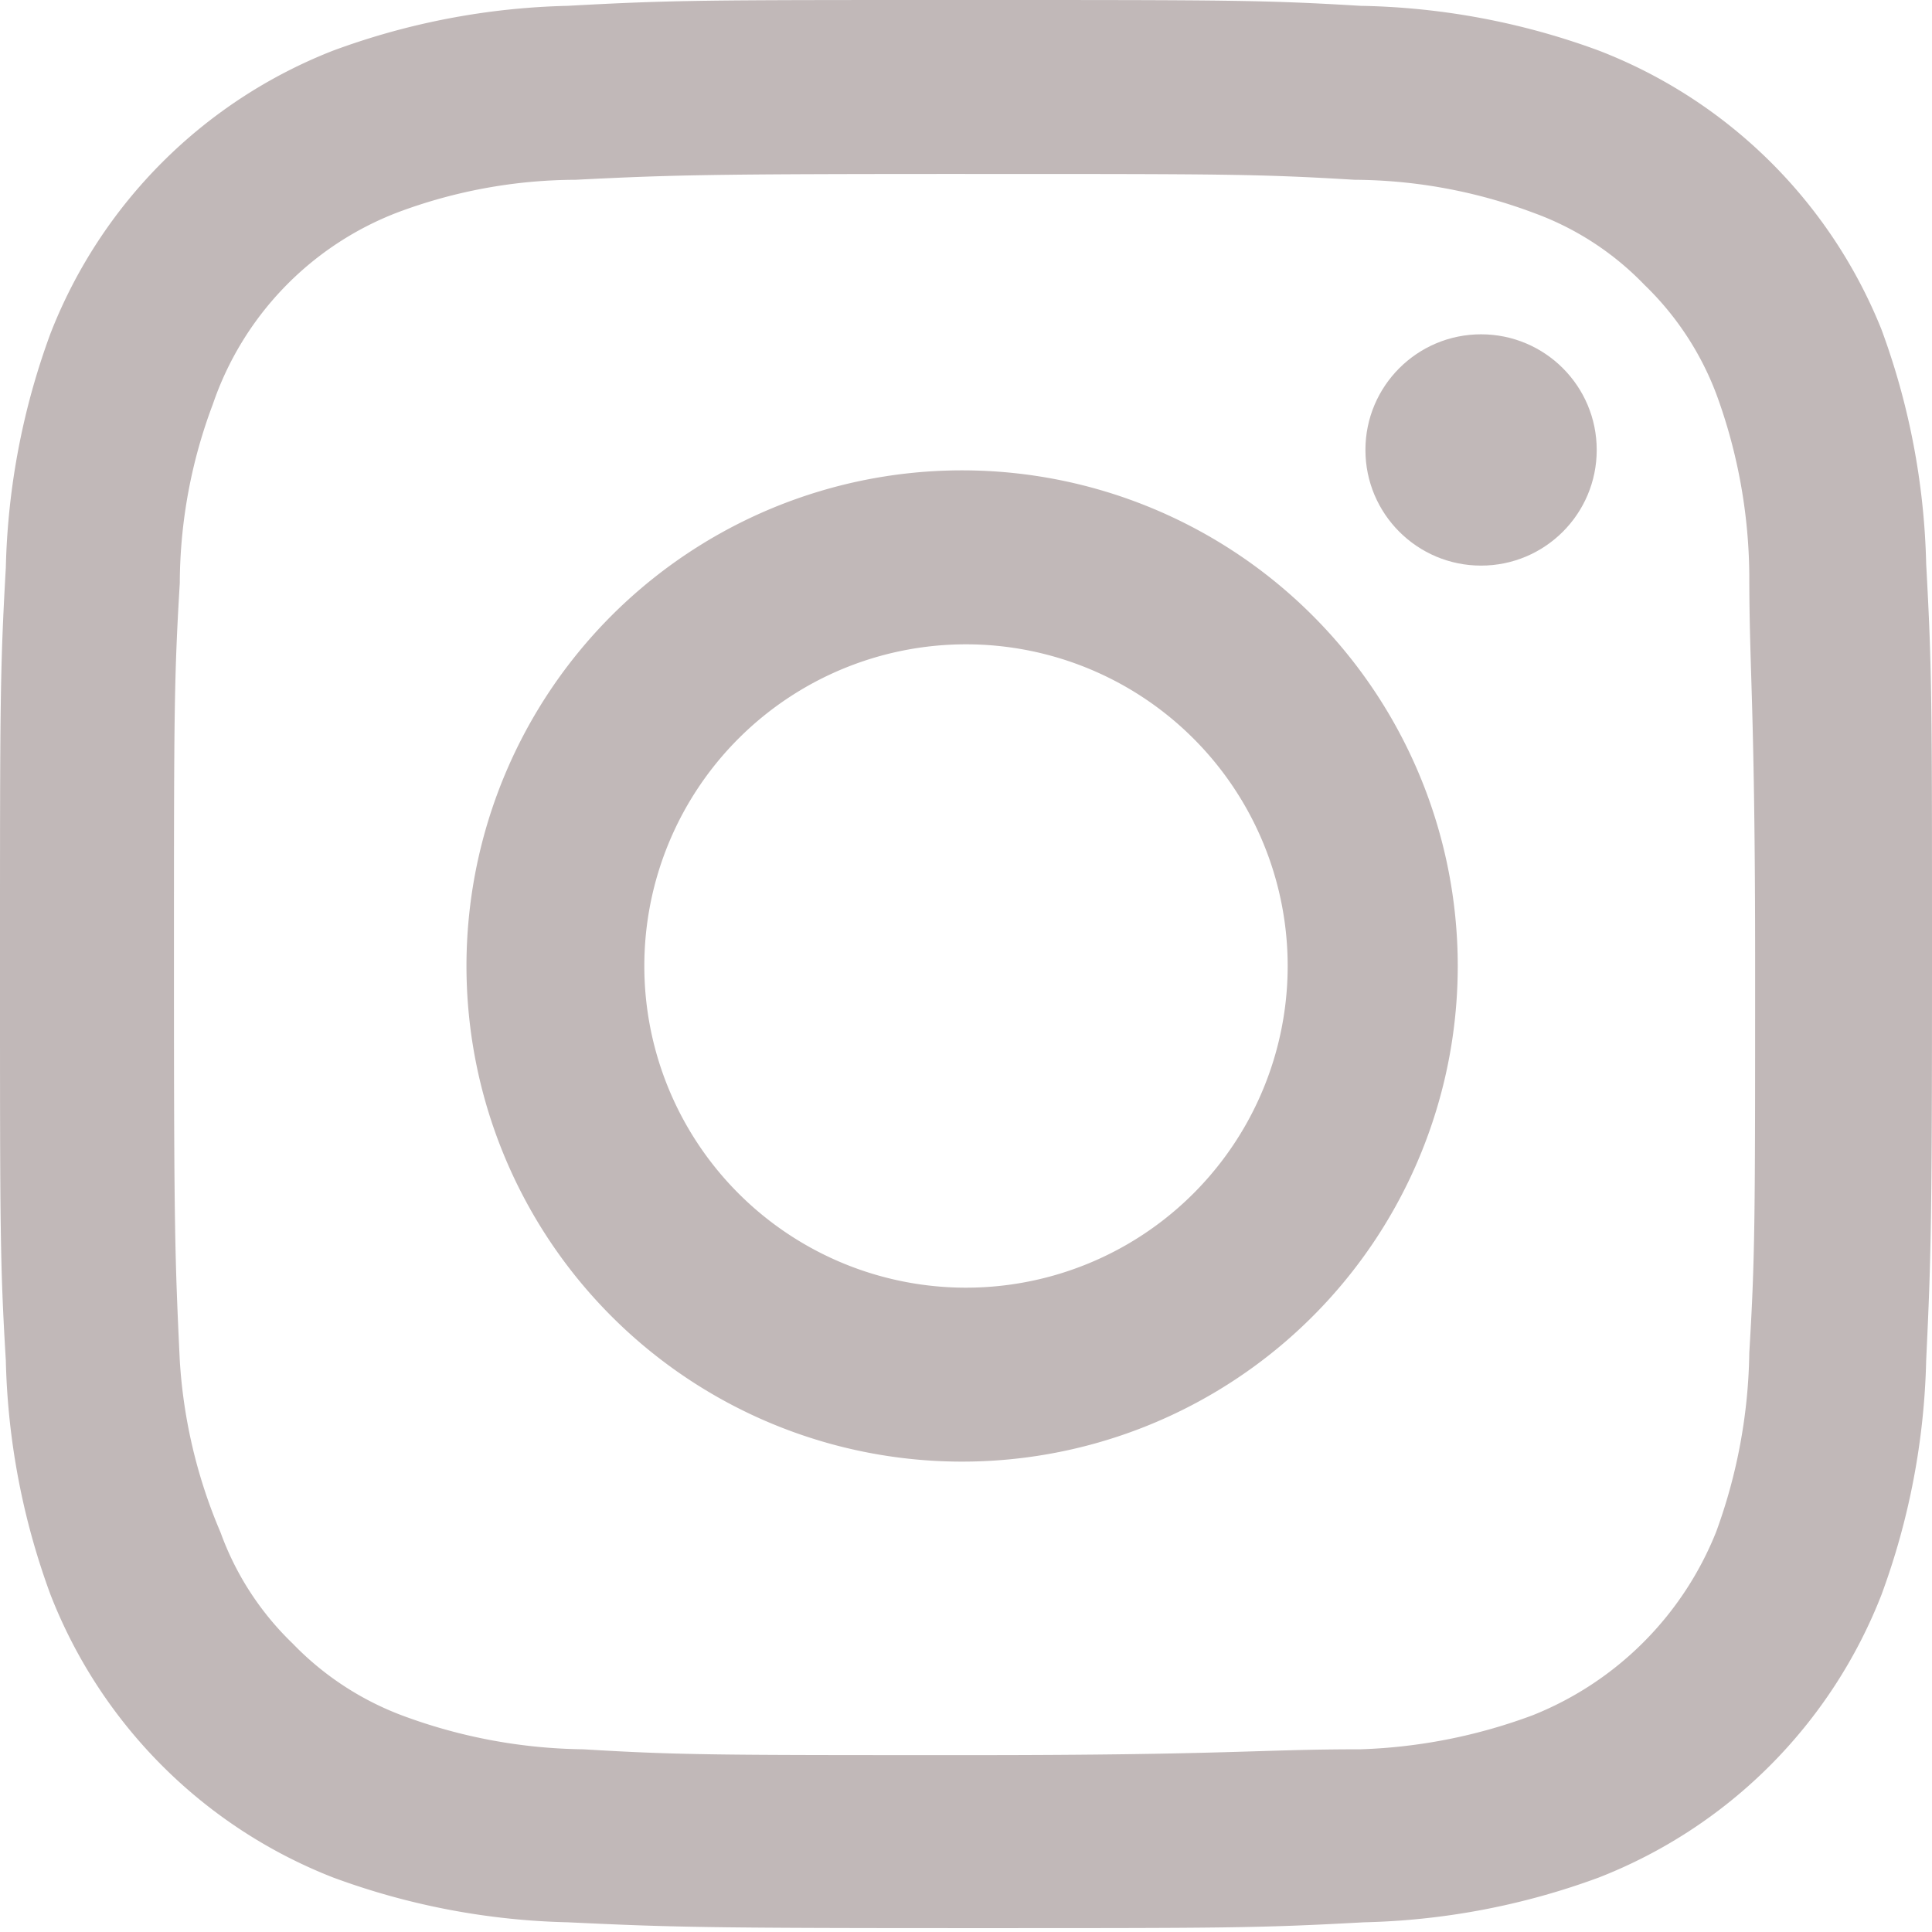
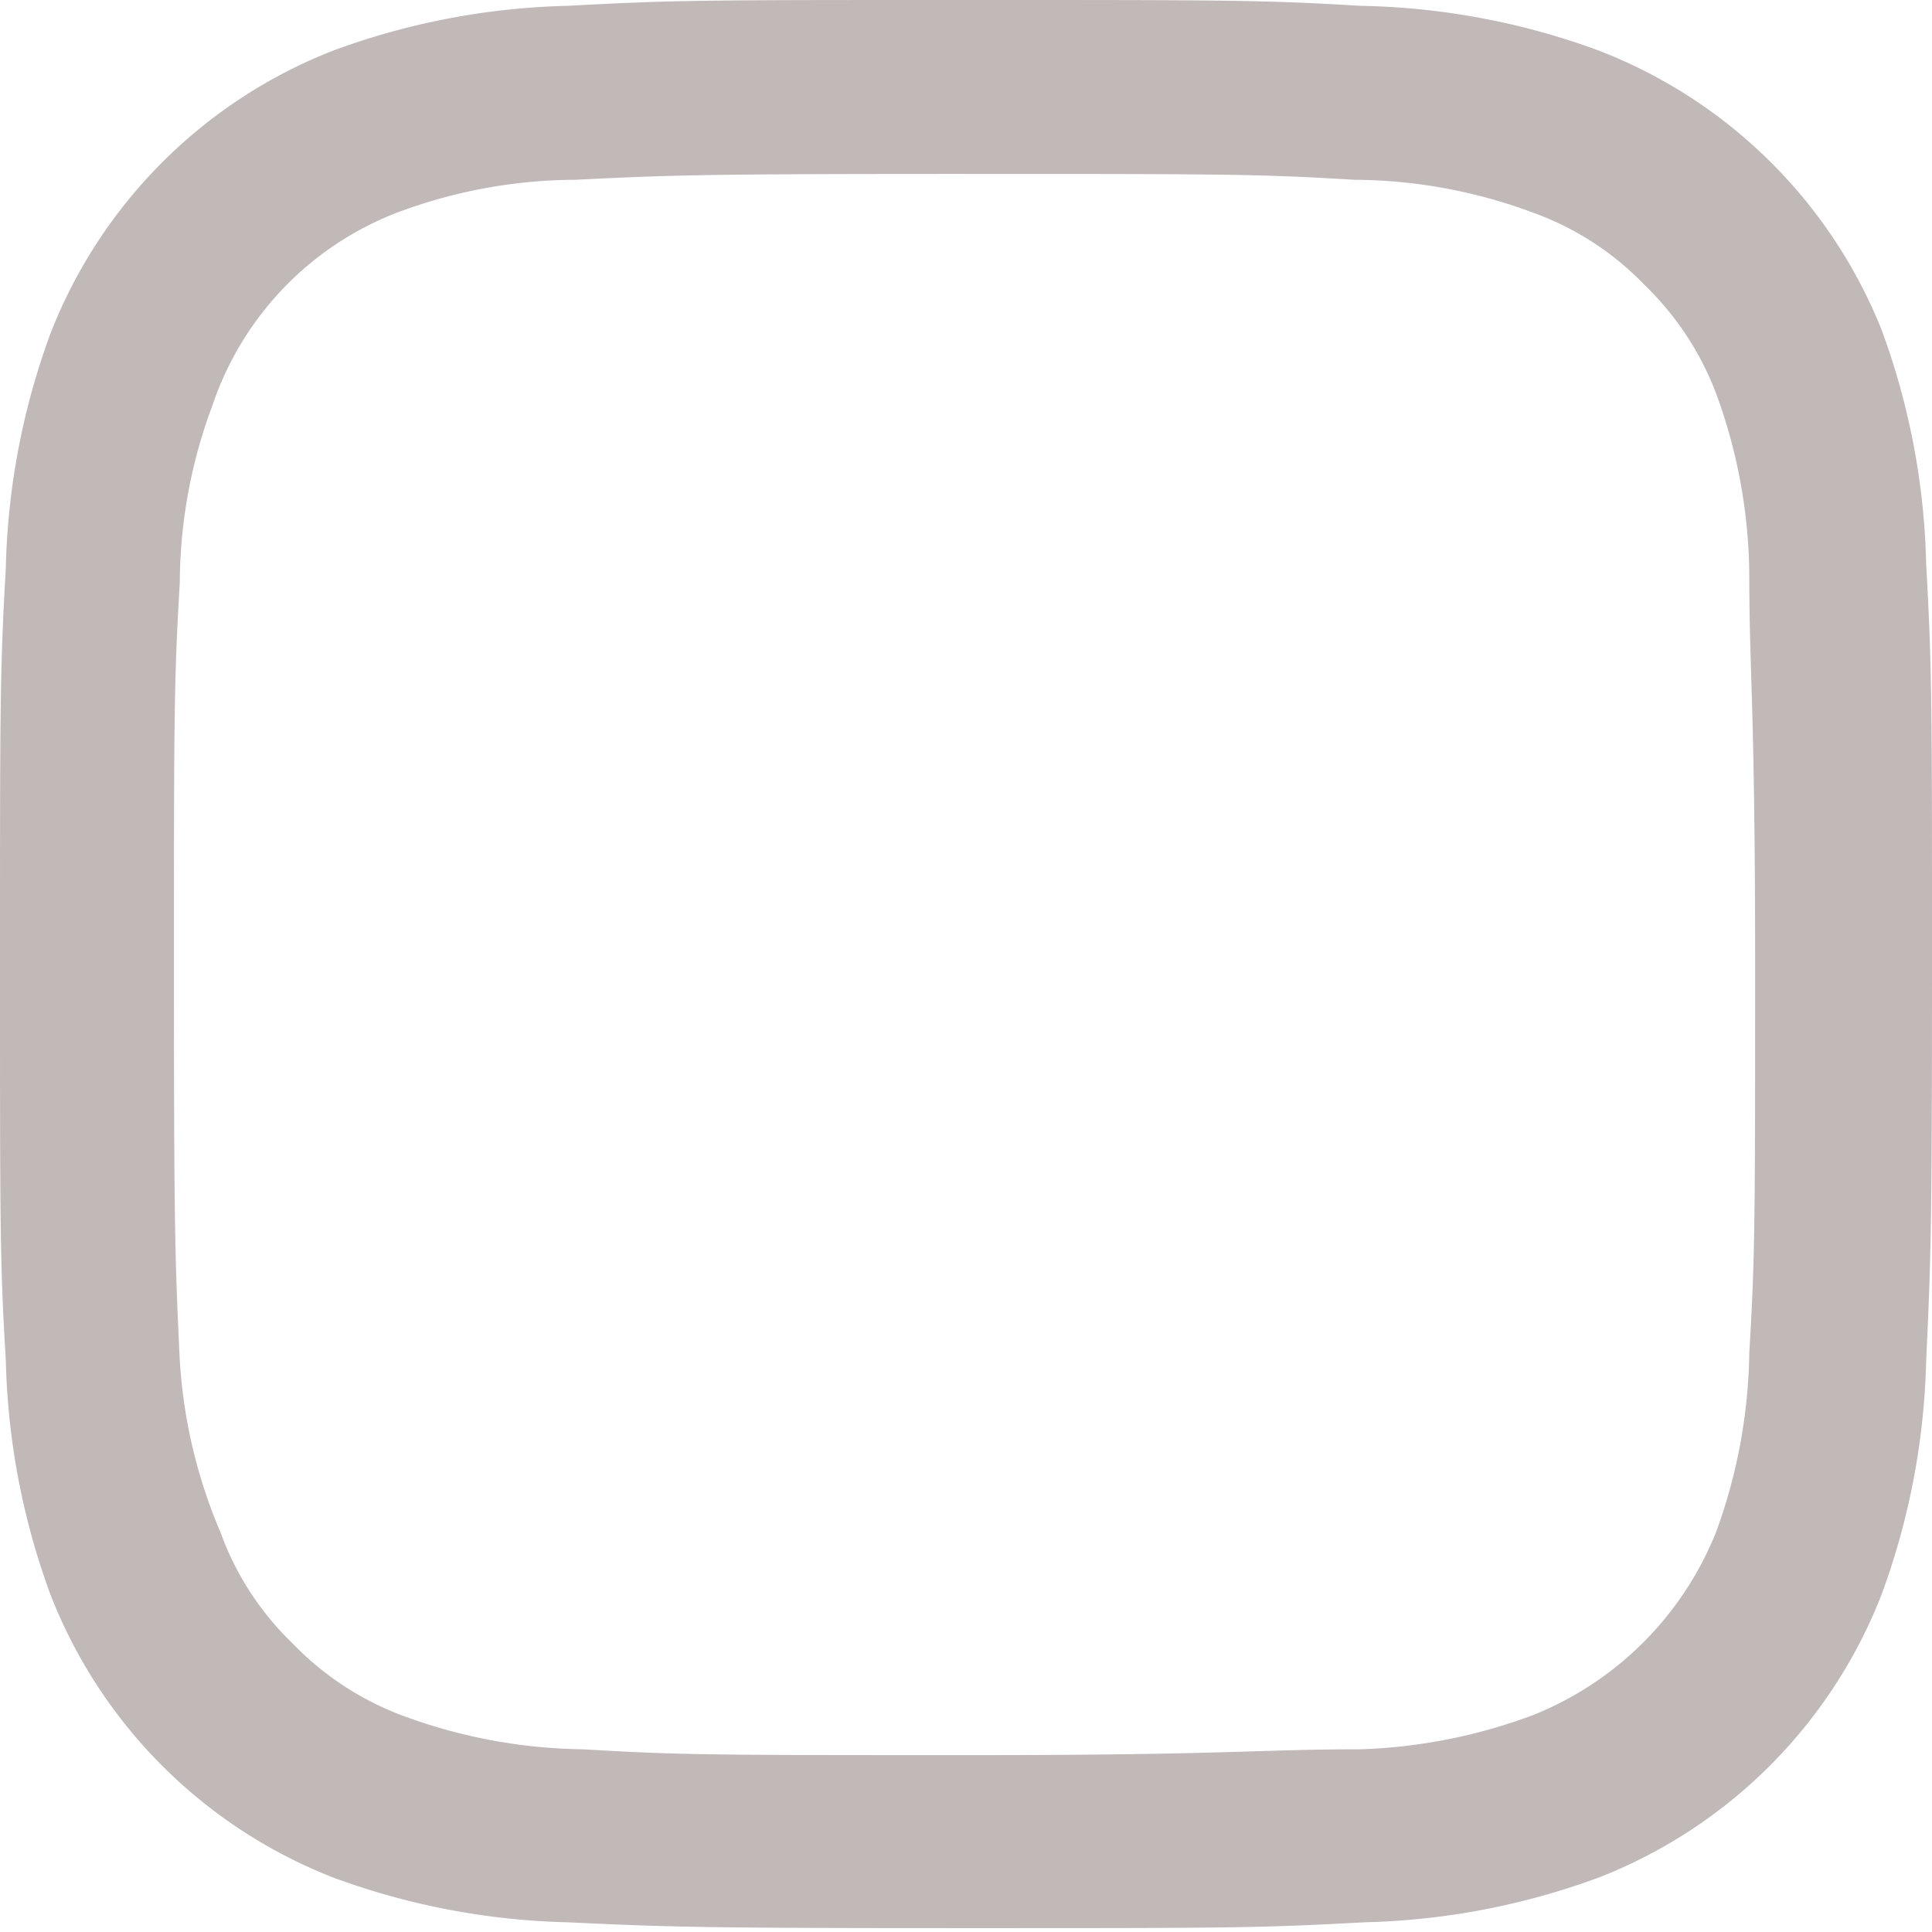
<svg xmlns="http://www.w3.org/2000/svg" viewBox="0 0 19.88 19.88">
  <defs>
    <style>.cls-1{fill:#c1b8b8;}</style>
  </defs>
  <g id="レイヤー_2" data-name="レイヤー 2">
    <g id="レイヤー_1-2" data-name="レイヤー 1">
      <path class="cls-1" d="M9.94,1.79c2.65,0,3,0,4,.06a5.32,5.32,0,0,1,1.84.34,3,3,0,0,1,1.14.74,3.06,3.06,0,0,1,.75,1.15A5.52,5.52,0,0,1,18,5.92c0,1,.06,1.37.06,4s0,3-.06,4a5.58,5.58,0,0,1-.34,1.84,3.38,3.38,0,0,1-1.89,1.89A5.58,5.58,0,0,1,14,18c-1.05,0-1.37.06-4,.06s-3,0-4-.06a5.52,5.52,0,0,1-1.84-.34,3.06,3.06,0,0,1-1.15-.75,3,3,0,0,1-.74-1.14A5.32,5.32,0,0,1,1.85,14c-.05-1.05-.06-1.37-.06-4s0-3,.06-4a5.26,5.26,0,0,1,.34-1.84A3.23,3.23,0,0,1,4.08,2.19a5.26,5.26,0,0,1,1.84-.34c1-.05,1.37-.06,4-.06M9.94,0c-2.7,0-3,0-4.1.06A7.45,7.45,0,0,0,3.43.52,5.12,5.12,0,0,0,.52,3.43,7.45,7.45,0,0,0,.06,5.84C0,6.9,0,7.24,0,9.94S0,13,.06,14a7.45,7.45,0,0,0,.46,2.41,5.12,5.12,0,0,0,2.91,2.91,7.45,7.45,0,0,0,2.41.46c1.06.05,1.4.06,4.1.06s3,0,4.1-.06a7.45,7.45,0,0,0,2.41-.46,5.12,5.12,0,0,0,2.91-2.91A7.45,7.45,0,0,0,19.82,14c.05-1.06.06-1.4.06-4.1s0-3-.06-4.1a7.45,7.45,0,0,0-.46-2.41A5.12,5.12,0,0,0,16.45.52,7.45,7.45,0,0,0,14,.06C13,0,12.64,0,9.94,0Z" />
-       <path class="cls-1" d="M9.94,4.84A5.1,5.1,0,1,0,15,9.94,5.1,5.1,0,0,0,9.94,4.84Zm0,8.41a3.31,3.31,0,1,1,3.31-3.31A3.31,3.31,0,0,1,9.94,13.25Z" />
-       <circle class="cls-1" cx="15.24" cy="4.63" r="1.19" />
    </g>
  </g>
</svg>